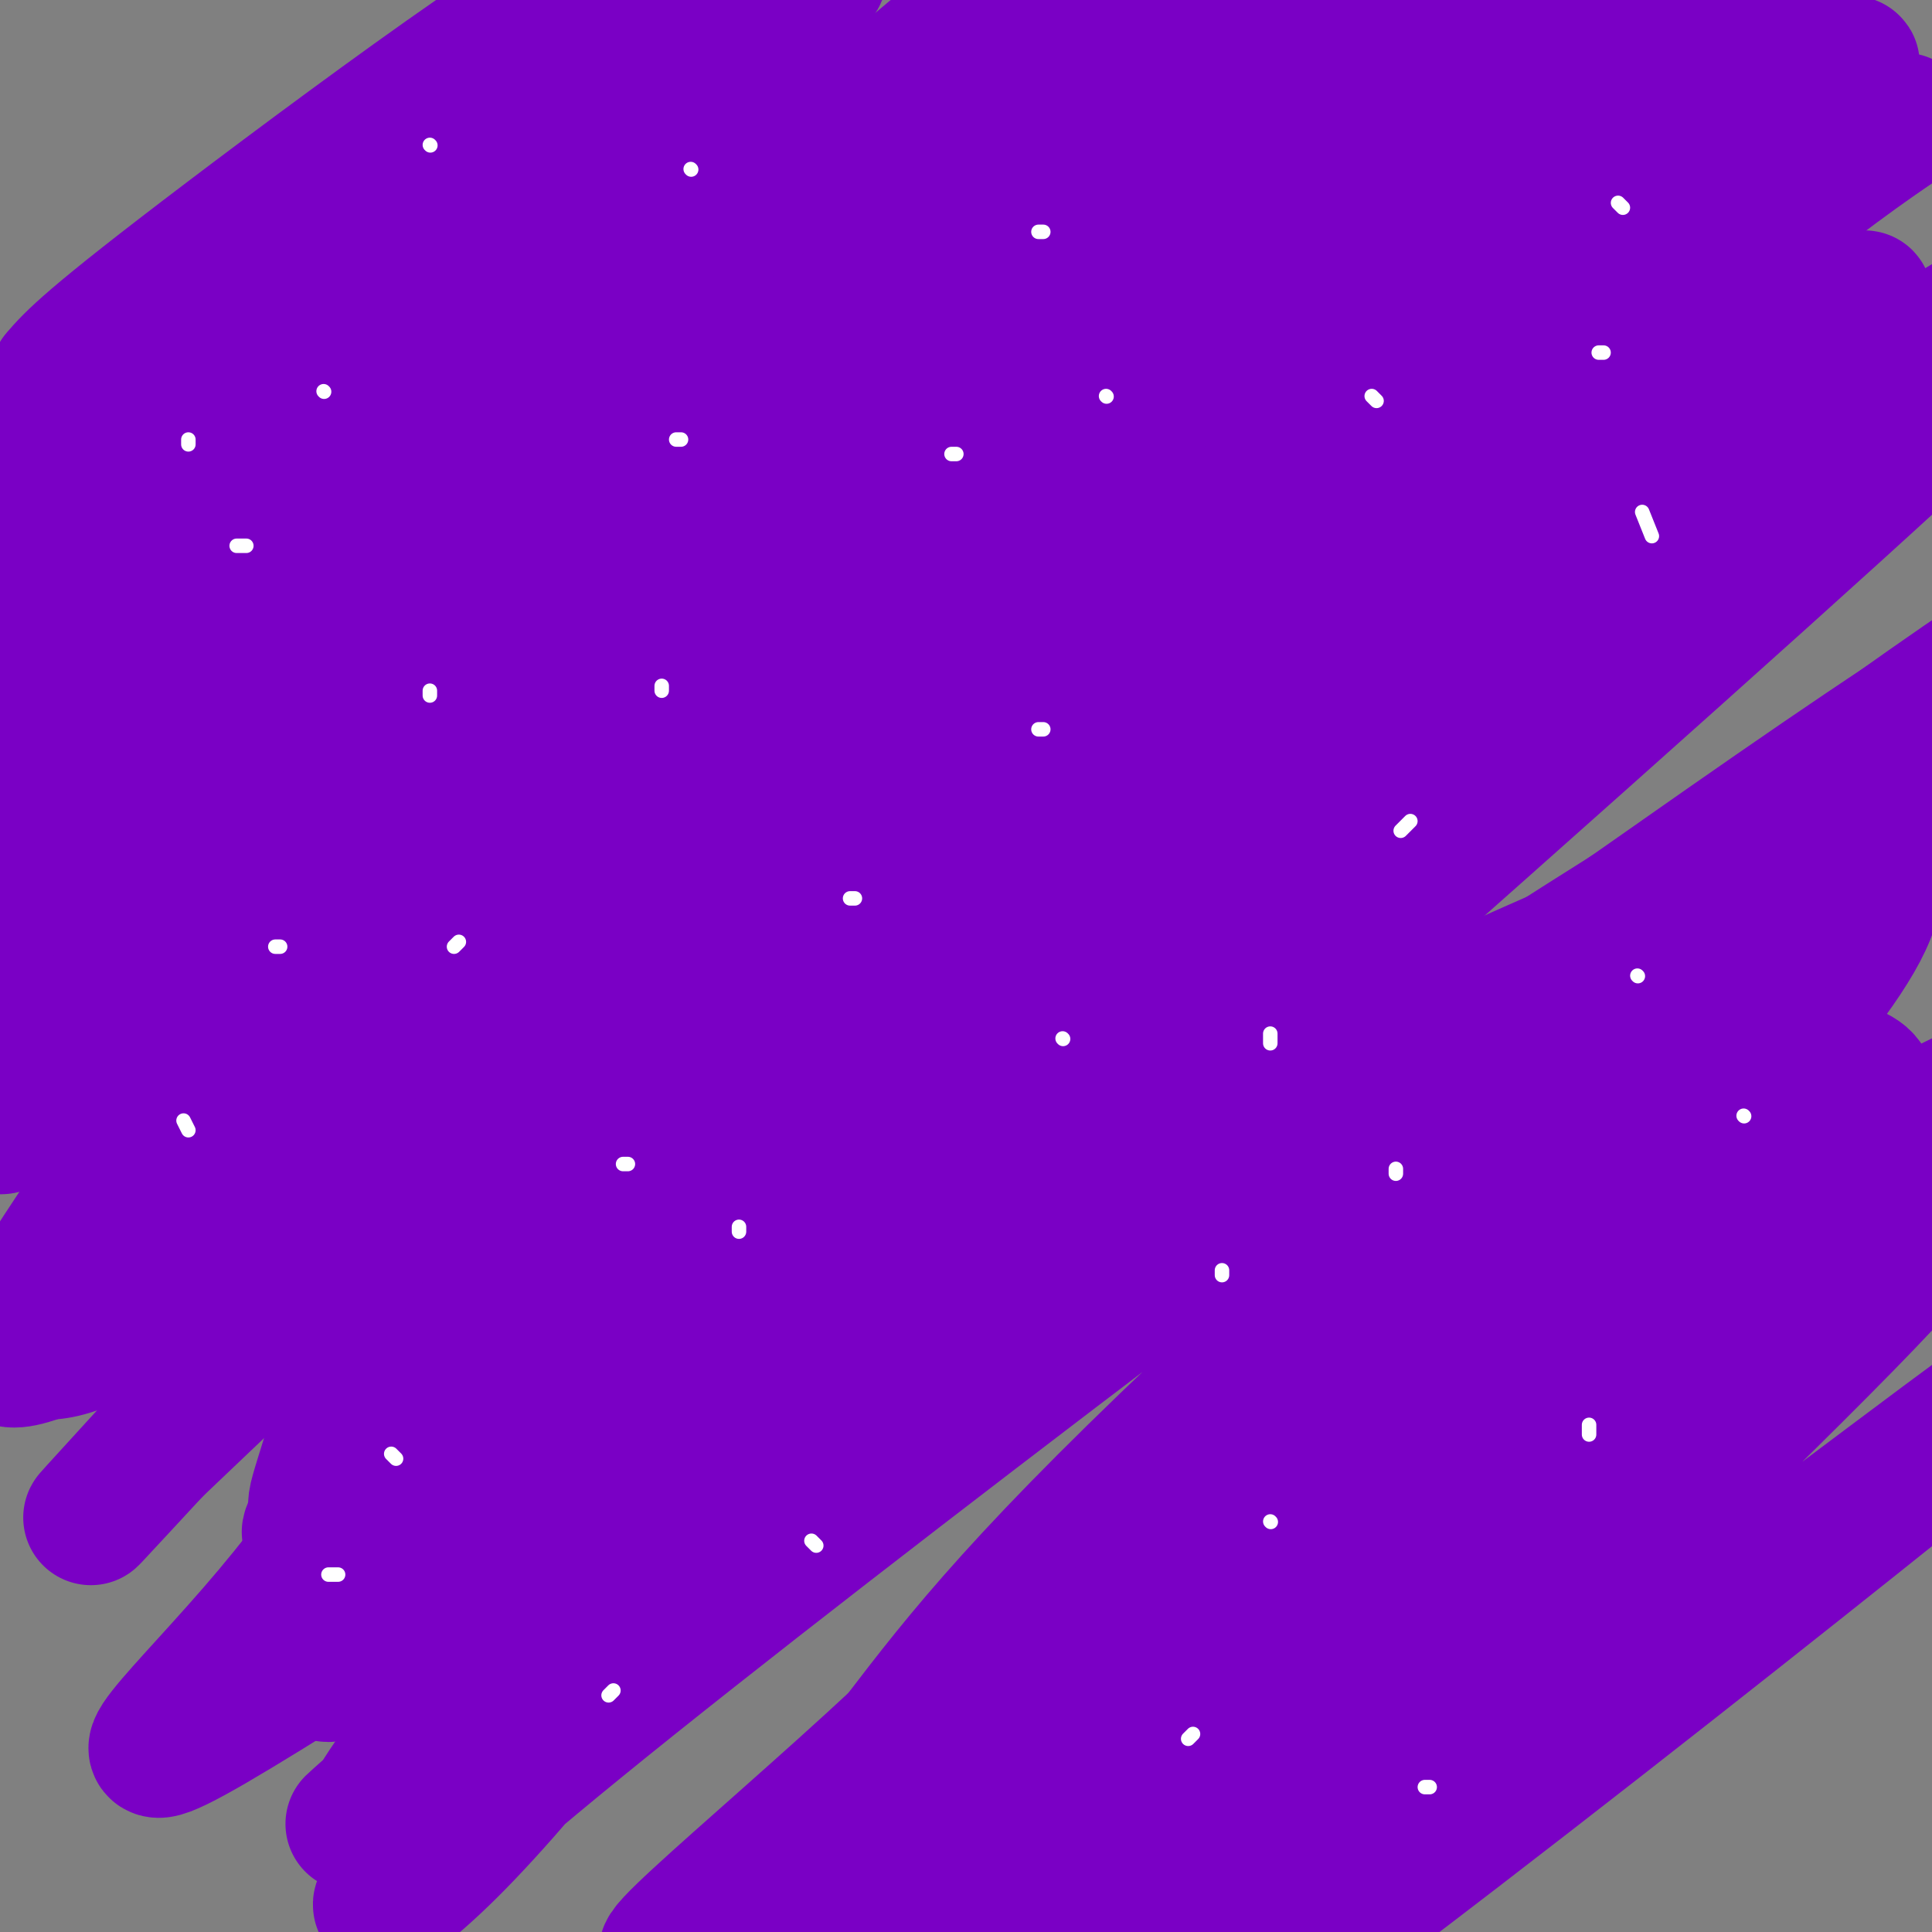
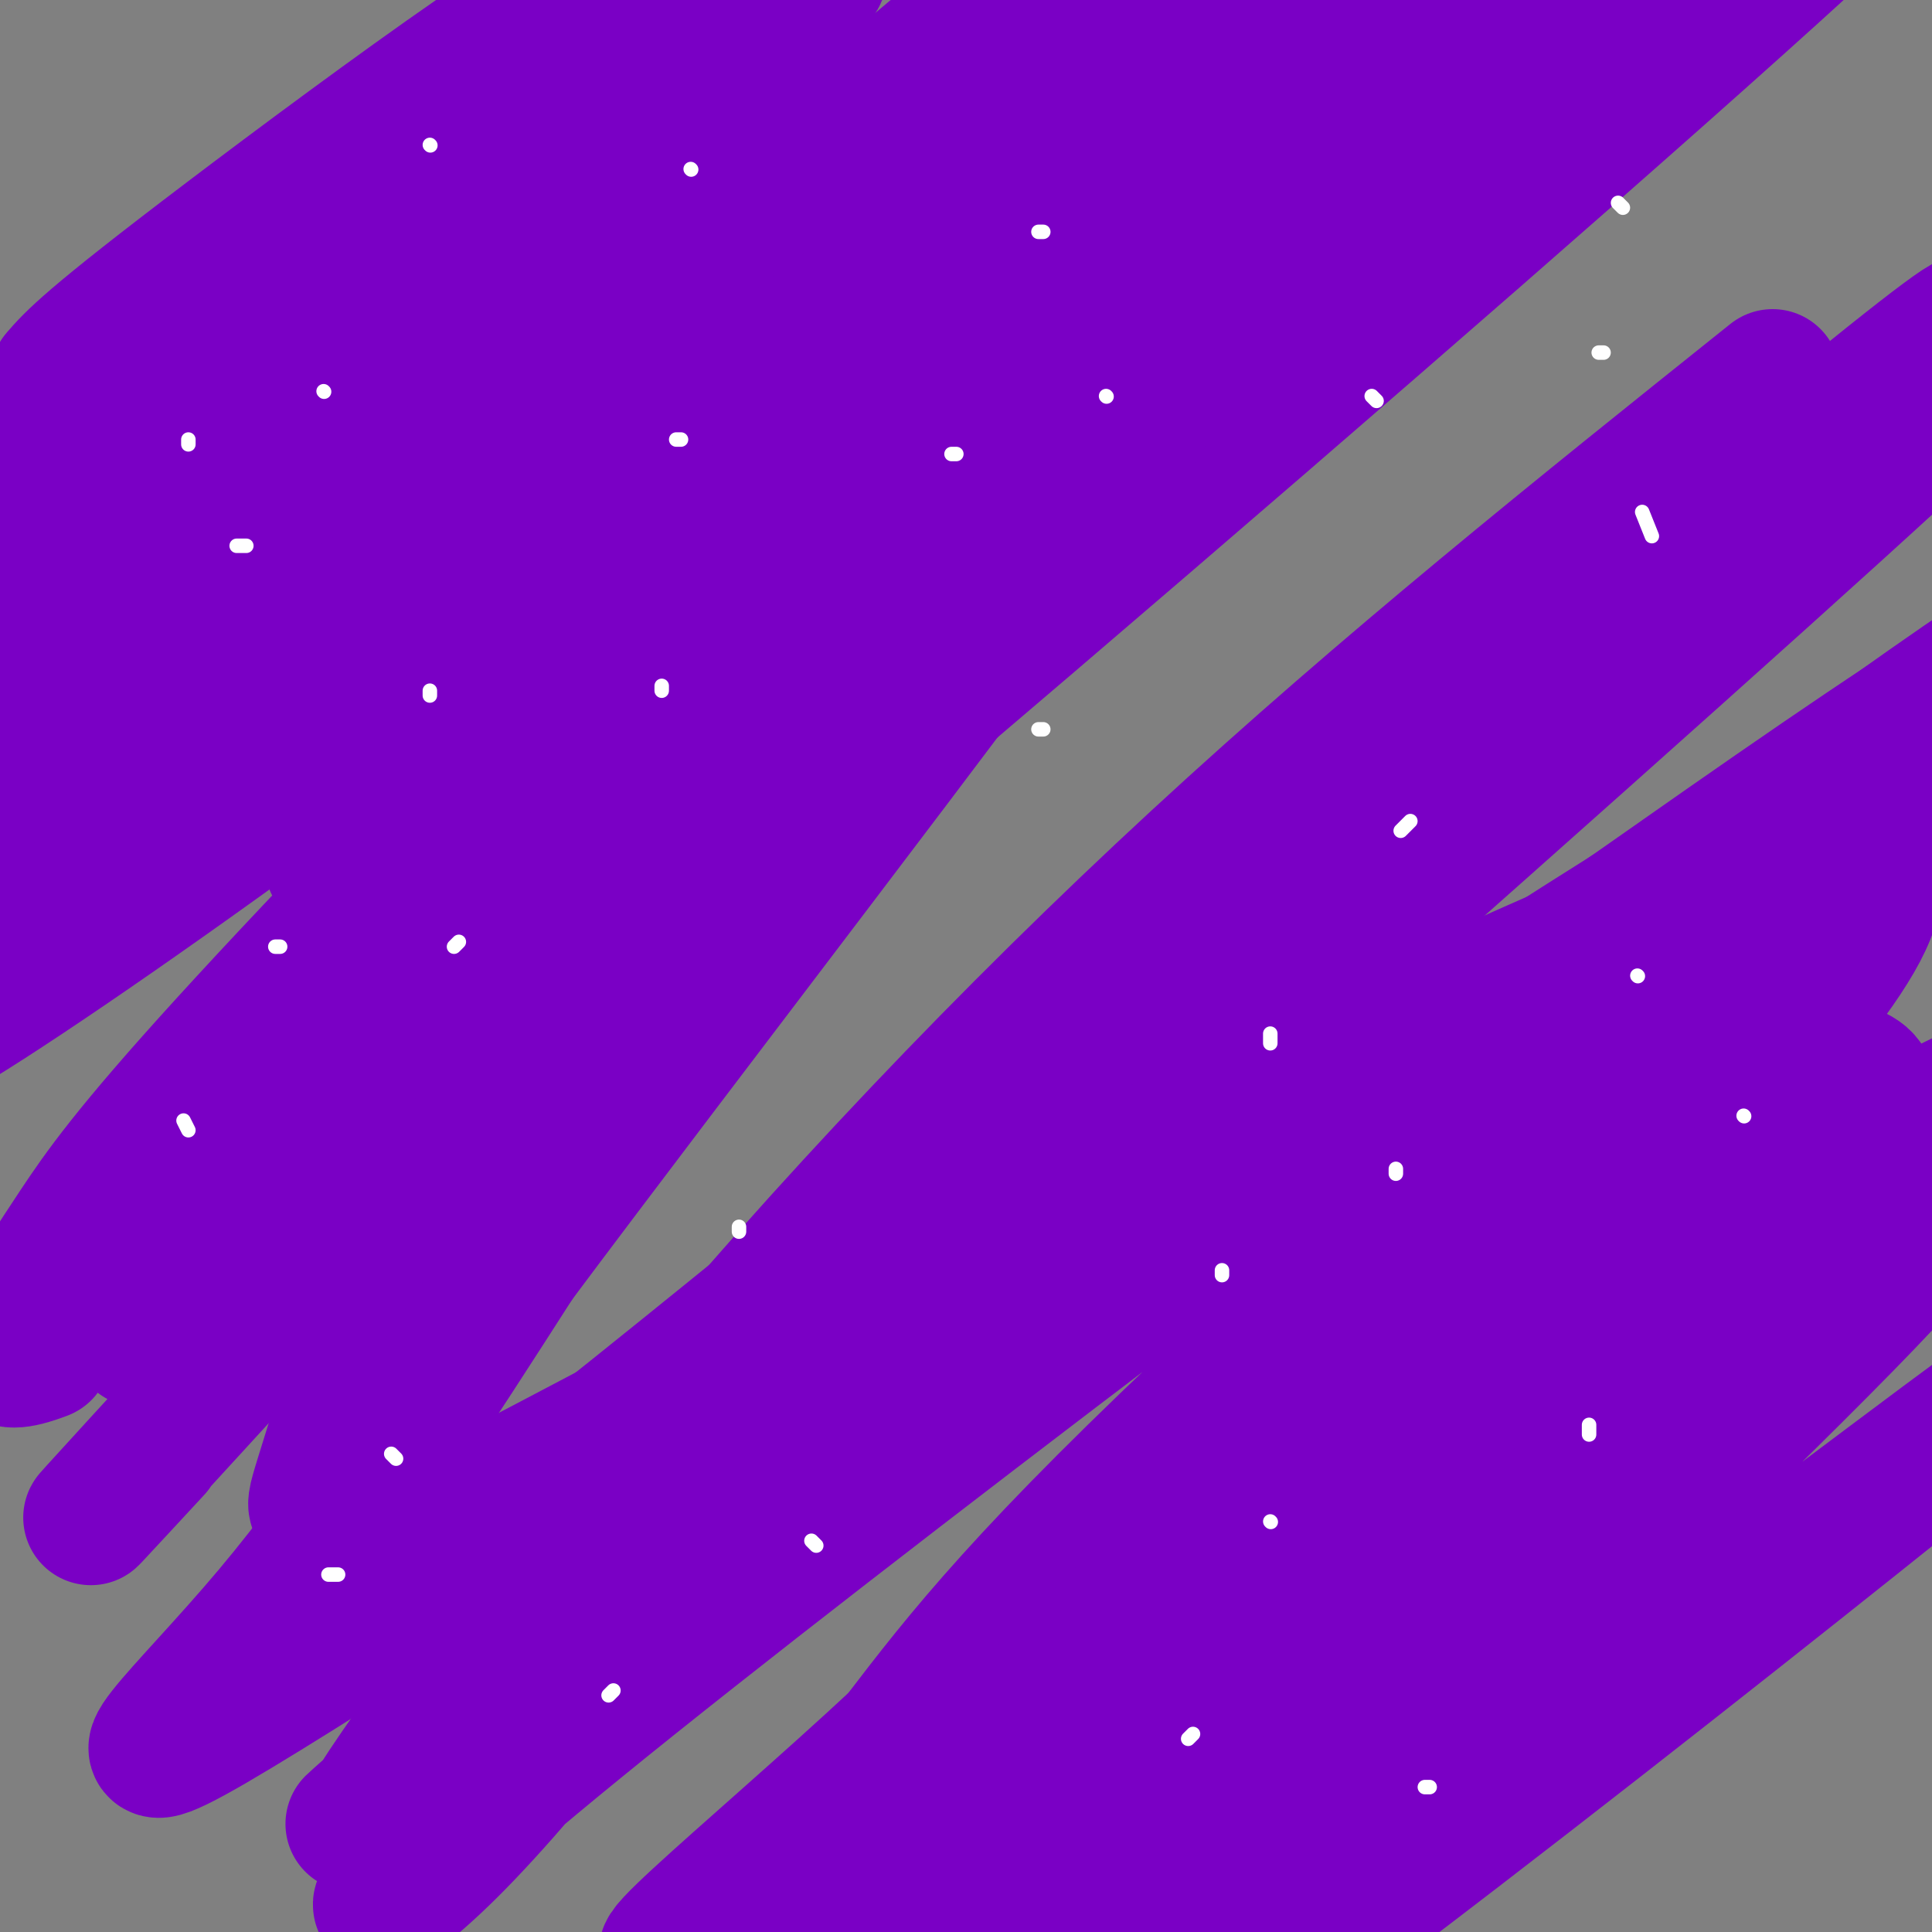
<svg xmlns="http://www.w3.org/2000/svg" viewBox="0 0 400 400" version="1.1">
  <rect x="0" y="0" width="400" height="400" fill="#808080" stroke="none" />
  <g fill="none" stroke="#7A00C5" stroke-width="28" stroke-linecap="round" stroke-linejoin="round">
    <path d="M12,78c3.129,-3.605 6.257,-7.210 35,-29c28.743,-21.790 83.100,-61.764 77,-51c-6.100,10.764 -72.656,72.267 -98,96c-25.344,23.733 -9.477,9.697 -19,28c-9.523,18.303 -44.435,68.944 -14,53c30.435,-15.944 126.218,-98.472 222,-181" />
    <path d="M215,-6c6.929,-3.054 -86.749,79.812 -136,122c-49.251,42.188 -54.073,43.697 -64,52c-9.927,8.303 -24.957,23.399 -16,20c8.957,-3.399 41.900,-25.294 57,-35c15.100,-9.706 12.357,-7.224 45,-39c32.643,-31.776 100.671,-97.812 128,-126c27.329,-28.188 13.959,-18.530 -18,8c-31.959,26.530 -82.505,69.932 -115,97c-32.495,27.068 -46.937,37.802 -64,49c-17.063,11.198 -36.748,22.861 -32,19c4.748,-3.861 33.928,-23.246 65,-52c31.072,-28.754 64.036,-66.877 97,-105" />
    <path d="M162,4c15.177,-17.006 4.621,-7.021 -3,-2c-7.621,5.021 -12.306,5.078 -42,21c-29.694,15.922 -84.397,47.707 -105,61c-20.603,13.293 -7.106,8.093 -12,12c-4.894,3.907 -28.178,16.921 -4,-1c24.178,-17.921 95.817,-66.777 136,-92c40.183,-25.223 48.910,-26.812 50,-27c1.090,-0.188 -5.457,1.024 -42,35c-36.543,33.976 -103.082,100.717 -133,130c-29.918,29.283 -23.215,21.107 -10,15c13.215,-6.107 32.943,-10.144 62,-24c29.057,-13.856 67.445,-37.530 105,-63c37.555,-25.470 74.278,-52.735 111,-80" />
    <path d="M275,-11c34.184,-25.236 64.143,-48.326 2,-2c-62.143,46.326 -216.388,162.069 -272,207c-55.612,44.931 -12.590,19.052 52,-28c64.590,-47.052 150.750,-115.277 204,-156c53.250,-40.723 73.592,-53.945 56,-38c-17.592,15.945 -73.117,61.057 -97,80c-23.883,18.943 -16.122,11.715 -50,47c-33.878,35.285 -109.394,113.081 -103,111c6.394,-2.081 94.697,-84.041 183,-166" />
    <path d="M250,44c54.308,-44.609 98.577,-73.133 107,-78c8.423,-4.867 -19.001,13.923 -58,47c-38.999,33.077 -89.573,80.441 -120,109c-30.427,28.559 -40.708,38.314 -80,78c-39.292,39.686 -107.596,109.305 -45,61c62.596,-48.305 256.092,-214.534 319,-272c62.908,-57.466 -4.770,-6.169 -60,39c-55.230,45.169 -98.010,84.210 -124,108c-25.990,23.790 -35.190,32.328 -64,63c-28.810,30.672 -77.232,83.478 -96,104c-18.768,20.522 -7.884,8.761 3,-3" />
-     <path d="M32,300c22.519,-21.449 77.315,-73.571 112,-106c34.685,-32.429 49.259,-45.164 79,-68c29.741,-22.836 74.650,-55.773 111,-81c36.350,-25.227 64.140,-42.743 41,-24c-23.140,18.743 -97.210,73.745 -150,118c-52.790,44.255 -84.300,77.765 -99,93c-14.700,15.235 -12.589,12.197 -23,27c-10.411,14.803 -33.345,47.446 -38,56c-4.655,8.554 8.967,-6.982 11,-8c2.033,-1.018 -7.524,12.481 32,-26c39.524,-38.481 128.130,-128.943 189,-183c60.870,-54.057 94.003,-71.708 97,-73c2.997,-1.292 -24.144,13.774 -85,70c-60.856,56.226 -155.428,153.613 -250,251" />
    <path d="M59,346c12.982,-2.339 170.437,-133.685 260,-208c89.563,-74.315 111.235,-91.599 65,-47c-46.235,44.599 -160.376,151.082 -208,195c-47.624,43.918 -28.732,25.270 -33,34c-4.268,8.730 -31.695,44.838 -50,63c-18.305,18.162 -27.488,18.378 27,-26c54.488,-44.378 172.646,-133.349 239,-182c66.354,-48.651 80.903,-56.983 50,-28c-30.903,28.983 -107.258,95.281 -152,137c-44.742,41.719 -57.871,58.860 -71,76" />
    <path d="M186,360c-29.794,27.736 -68.778,59.077 -35,37c33.778,-22.077 140.320,-97.572 199,-136c58.680,-38.428 69.500,-39.787 80,-40c10.500,-0.213 20.681,0.722 27,-2c6.319,-2.722 8.775,-9.100 -19,8c-27.775,17.100 -85.781,57.677 -125,88c-39.219,30.323 -59.653,50.390 -86,69c-26.347,18.610 -58.609,35.761 -66,34c-7.391,-1.761 10.087,-22.436 71,-83c60.913,-60.564 165.261,-161.018 190,-192c24.739,-30.982 -30.130,7.509 -85,46" />
    <path d="M337,189c-48.296,30.275 -126.537,82.961 -157,102c-30.463,19.039 -13.150,4.429 -41,29c-27.850,24.571 -100.864,88.321 -46,40c54.864,-48.321 237.607,-208.713 300,-266c62.393,-57.287 4.436,-11.470 -22,8c-26.436,19.470 -21.350,12.594 -48,34c-26.650,21.406 -85.036,71.095 -120,102c-34.964,30.905 -46.507,43.027 -69,70c-22.493,26.973 -55.936,68.797 -58,69c-2.064,0.203 27.252,-41.215 61,-82c33.748,-40.785 71.928,-80.939 111,-117c39.072,-36.061 79.036,-68.031 119,-100" />
-     <path d="M367,78c23.318,-19.480 22.114,-18.180 13,-13c-9.114,5.180 -26.138,14.238 -44,26c-17.862,11.762 -36.561,26.227 -50,36c-13.439,9.773 -21.616,14.856 -52,44c-30.384,29.144 -82.973,82.351 -120,122c-37.027,39.649 -58.491,65.740 -39,48c19.491,-17.740 79.936,-79.311 134,-129c54.064,-49.689 101.746,-87.497 126,-107c24.254,-19.503 25.078,-20.702 19,-21c-6.078,-0.298 -19.060,0.304 -75,33c-55.940,32.696 -154.840,97.484 -207,130c-52.160,32.516 -57.580,32.758 -63,33" />
    <path d="M9,280c-11.400,4.369 -8.401,-1.208 -5,-7c3.401,-5.792 7.204,-11.799 12,-19c4.796,-7.201 10.585,-15.598 31,-38c20.415,-22.402 55.456,-58.811 79,-81c23.544,-22.189 35.592,-30.158 55,-46c19.408,-15.842 46.176,-39.557 32,-17c-14.176,22.557 -69.295,91.386 -101,140c-31.705,48.614 -39.995,77.014 -44,90c-4.005,12.986 -3.725,10.560 3,8c6.725,-2.560 19.895,-5.253 9,4c-10.895,9.253 -45.856,30.453 22,-5c67.856,-35.453 238.530,-127.558 277,-130c38.470,-2.442 -55.265,84.779 -149,172" />
    <path d="M230,351c-28.888,33.589 -26.606,31.561 -21,30c5.606,-1.561 14.538,-2.656 66,-40c51.462,-37.344 145.454,-110.938 121,-82c-24.454,28.938 -167.353,160.406 -174,175c-6.647,14.594 122.958,-87.688 172,-127c49.042,-39.312 17.521,-15.656 -14,8" />
    <path d="M380,315c-38.337,30.088 -127.179,101.308 -160,127c-32.821,25.692 -9.622,5.856 0,-5c9.622,-10.856 5.668,-12.730 34,-47c28.332,-34.270 88.950,-100.935 115,-134c26.050,-33.065 17.532,-32.530 12,-35c-5.532,-2.470 -8.079,-7.944 -43,1c-34.921,8.944 -102.216,32.305 -130,40c-27.784,7.695 -16.055,-0.278 -44,18c-27.945,18.278 -95.562,62.806 -120,77c-24.438,14.194 -5.697,-1.944 12,-23c17.697,-21.056 34.348,-47.028 51,-73" />
-     <path d="M107,261c33.625,-44.996 92.187,-120.986 116,-154c23.813,-33.014 12.878,-23.051 12,-23c-0.878,0.051 8.301,-9.810 0,-7c-8.301,2.810 -34.080,18.291 -65,37c-30.920,18.709 -66.979,40.647 -100,65c-33.021,24.353 -63.003,51.122 -69,54c-5.997,2.878 11.990,-18.136 28,-33c16.010,-14.864 30.041,-23.579 44,-33c13.959,-9.421 27.845,-19.549 52,-33c24.155,-13.451 58.577,-30.226 93,-47" />
+     <path d="M107,261c33.625,-44.996 92.187,-120.986 116,-154c23.813,-33.014 12.878,-23.051 12,-23c-0.878,0.051 8.301,-9.810 0,-7c-8.301,2.810 -34.080,18.291 -65,37c-30.920,18.709 -66.979,40.647 -100,65c-5.997,2.878 11.990,-18.136 28,-33c16.010,-14.864 30.041,-23.579 44,-33c13.959,-9.421 27.845,-19.549 52,-33c24.155,-13.451 58.577,-30.226 93,-47" />
  </g>
  <g fill="none" stroke="#FFFFFF" stroke-width="3" stroke-linecap="round" stroke-linejoin="round">
    <path d="M39,92c0.000,0.000 0.000,-1.000 0,-1" />
    <path d="M57,196c0.000,0.000 1.000,0.000 1,0" />
-     <path d="M130,241c0.000,0.000 -1.000,0.000 -1,0" />
    <path d="M141,91c0.000,0.000 -1.000,0.000 -1,0" />
    <path d="M67,81c0.000,0.000 0.100,0.100 0.1,0.1" />
    <path d="M197,94c0.000,0.000 1.000,0.000 1,0" />
-     <path d="M220,215c0.000,0.000 0.100,0.100 0.1,0.1" />
    <path d="M70,326c0.000,0.000 -2.000,0.000 -2,0" />
    <path d="M169,320c0.000,0.000 -1.000,-1.000 -1,-1" />
    <path d="M216,151c0.000,0.000 -1.000,0.000 -1,0" />
    <path d="M89,143c0.000,0.000 0.000,1.000 0,1" />
    <path d="M229,82c0.000,0.000 0.100,0.100 0.1,0.1" />
    <path d="M336,43c0.000,0.000 -1.000,-1.000 -1,-1" />
    <path d="M143,35c0.000,0.000 0.100,0.100 0.1,0.1" />
    <path d="M215,48c0.000,0.000 1.000,0.000 1,0" />
    <path d="M292,170c0.000,0.000 -2.000,2.000 -2,2" />
    <path d="M137,142c0.000,0.000 0.000,1.000 0,1" />
    <path d="M253,263c0.000,0.000 0.000,1.000 0,1" />
    <path d="M295,370c0.000,0.000 1.000,0.000 1,0" />
    <path d="M246,360c0.000,0.000 1.000,-1.000 1,-1" />
    <path d="M361,231c0.000,0.000 0.100,0.100 0.1,0.1" />
    <path d="M339,202c0.000,0.000 0.100,0.100 0.1,0.1" />
    <path d="M153,254c0.000,0.000 0.000,1.000 0,1" />
    <path d="M289,243c0.000,0.000 0.000,-1.000 0,-1" />
    <path d="M285,83c0.000,0.000 -1.000,-1.000 -1,-1" />
    <path d="M332,73c0.000,0.000 -1.000,0.000 -1,0" />
    <path d="M82,302c0.000,0.000 -1.000,-1.000 -1,-1" />
    <path d="M39,234c0.000,0.000 -1.000,-2.000 -1,-2" />
    <path d="M51,113c0.000,0.000 -2.000,0.000 -2,0" />
    <path d="M89,30c0.000,0.000 0.100,0.100 0.1,0.1" />
    <path d="M263,214c0.000,0.000 0.000,2.000 0,2" />
    <path d="M329,297c0.000,0.000 0.000,-2.000 0,-2" />
-     <path d="M177,186c0.000,0.000 -1.000,0.000 -1,0" />
    <path d="M127,350c0.000,0.000 -1.000,1.000 -1,1" />
    <path d="M94,196c0.000,0.000 1.000,-1.000 1,-1" />
    <path d="M263,315c0.000,0.000 0.100,0.100 0.1,0.1" />
    <path d="M342,111c0.000,0.000 -2.000,-5.000 -2,-5" />
  </g>
</svg>